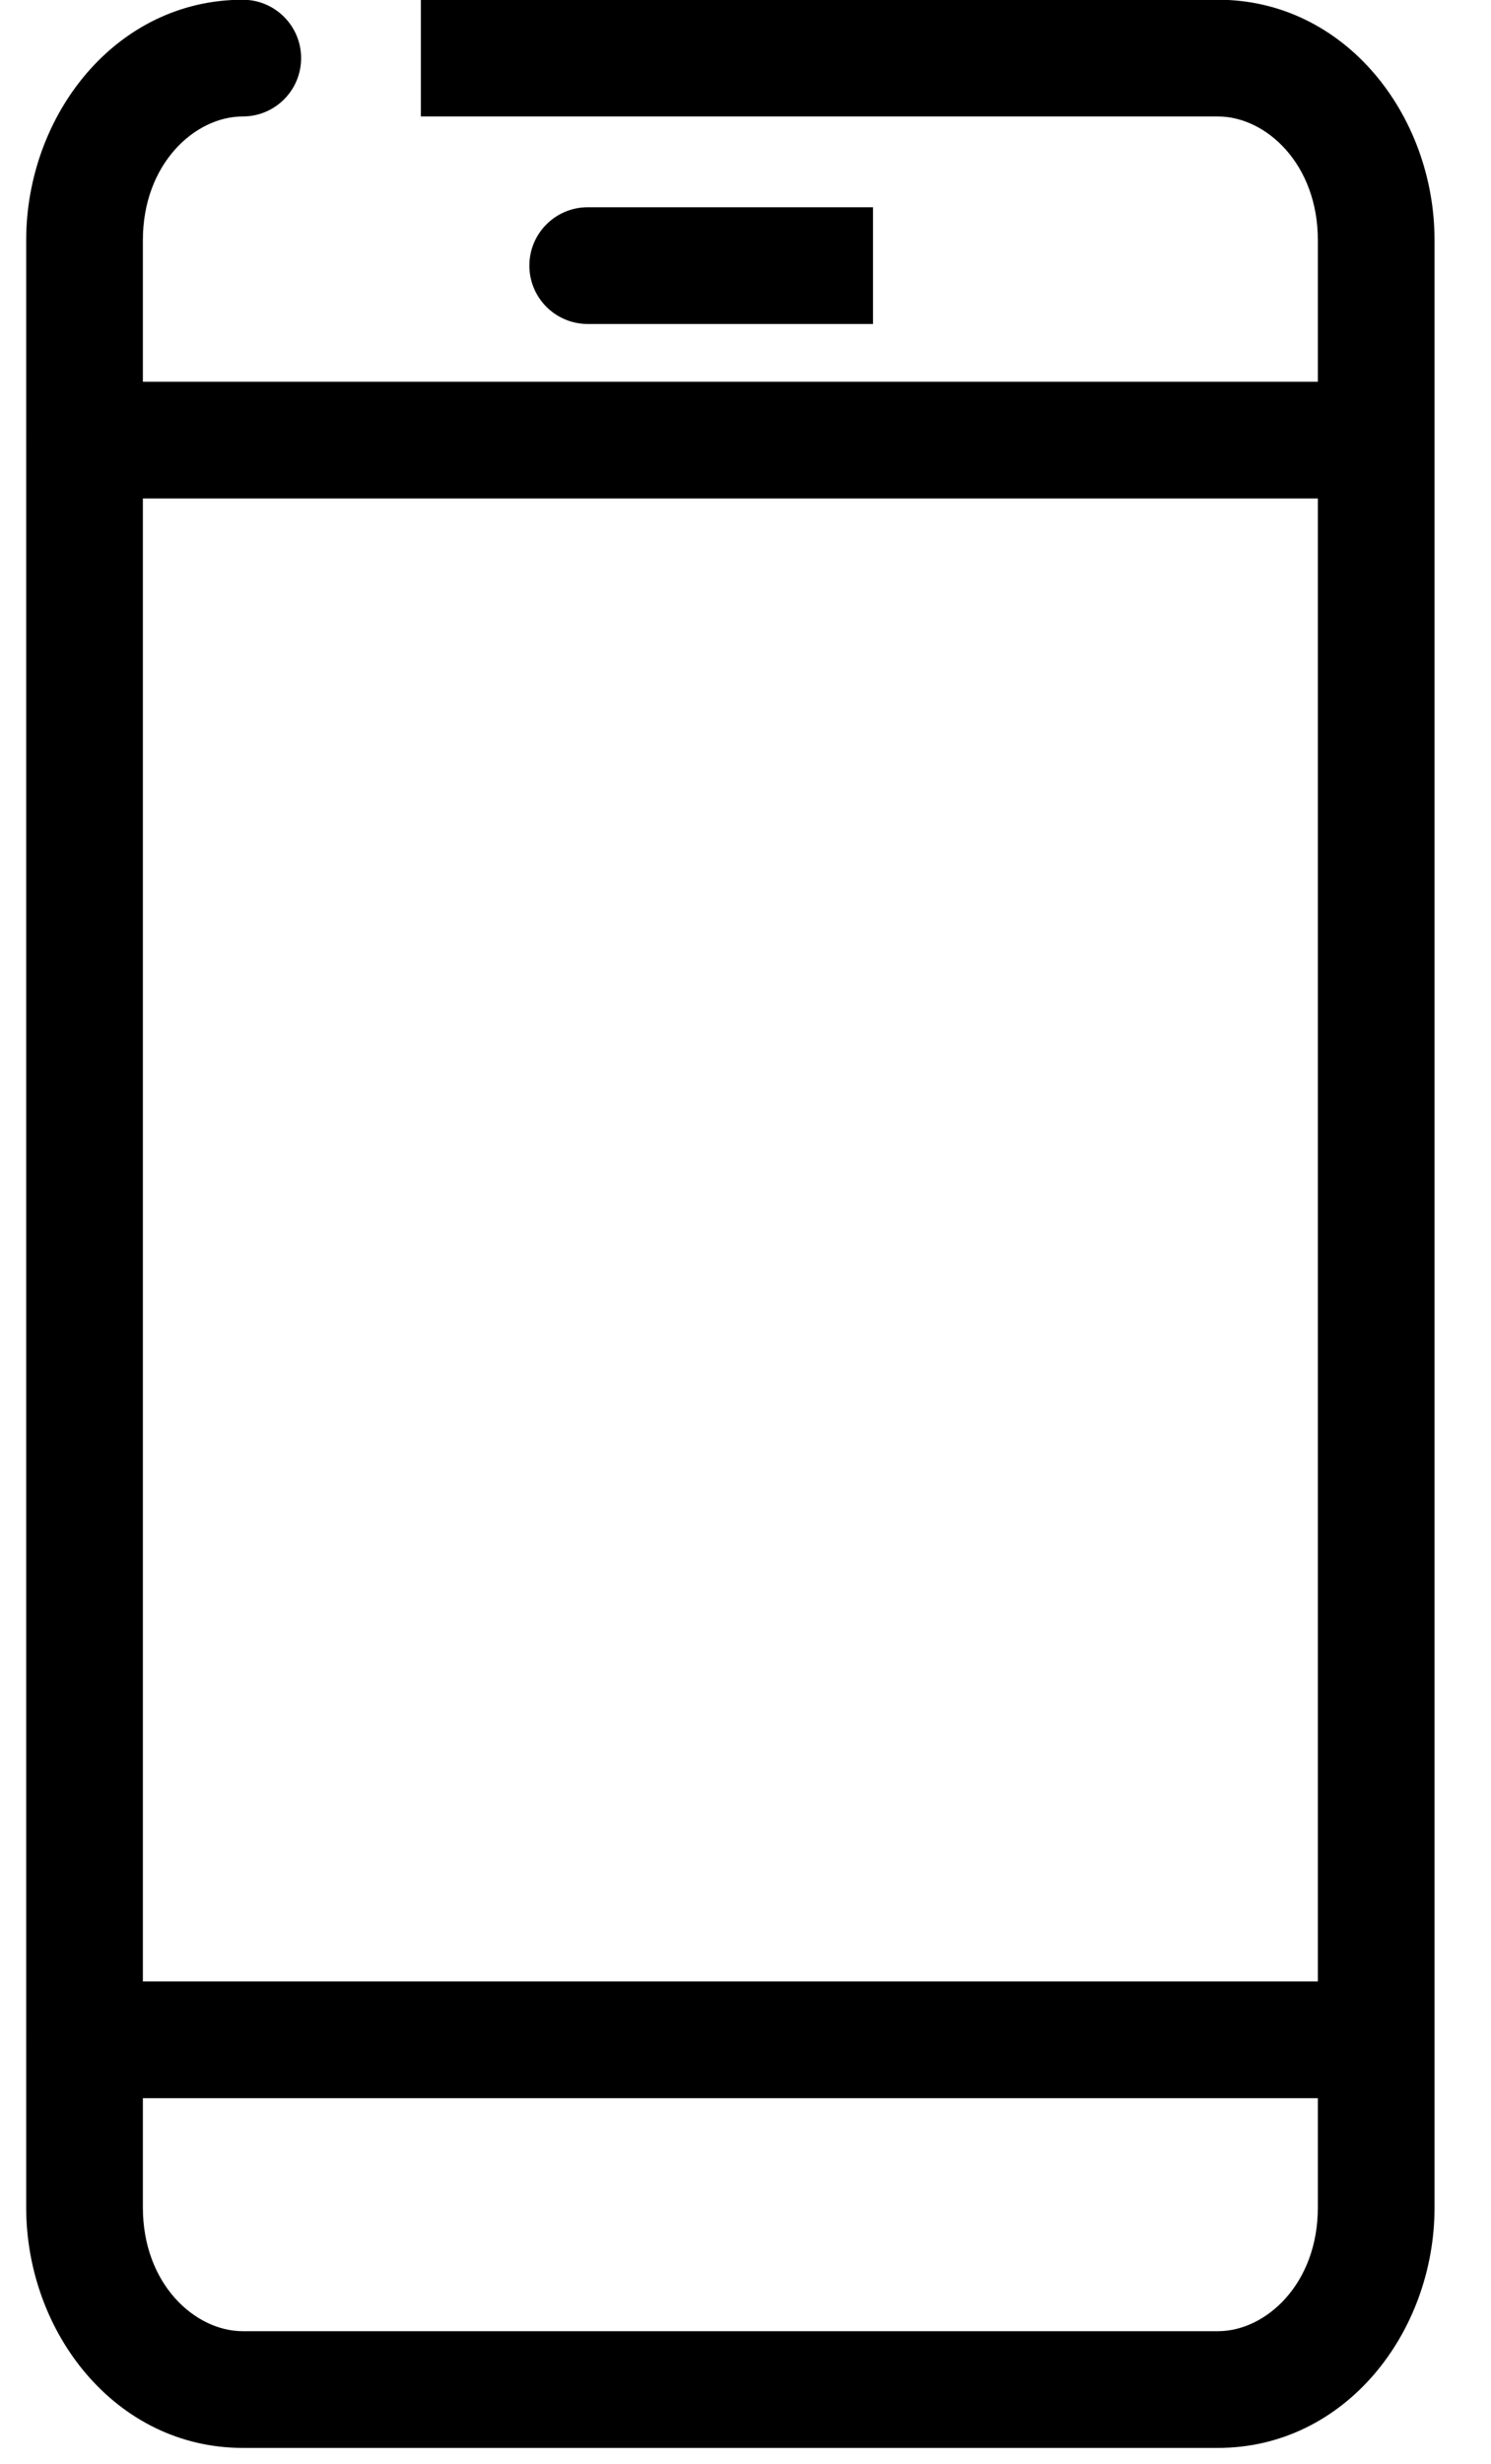
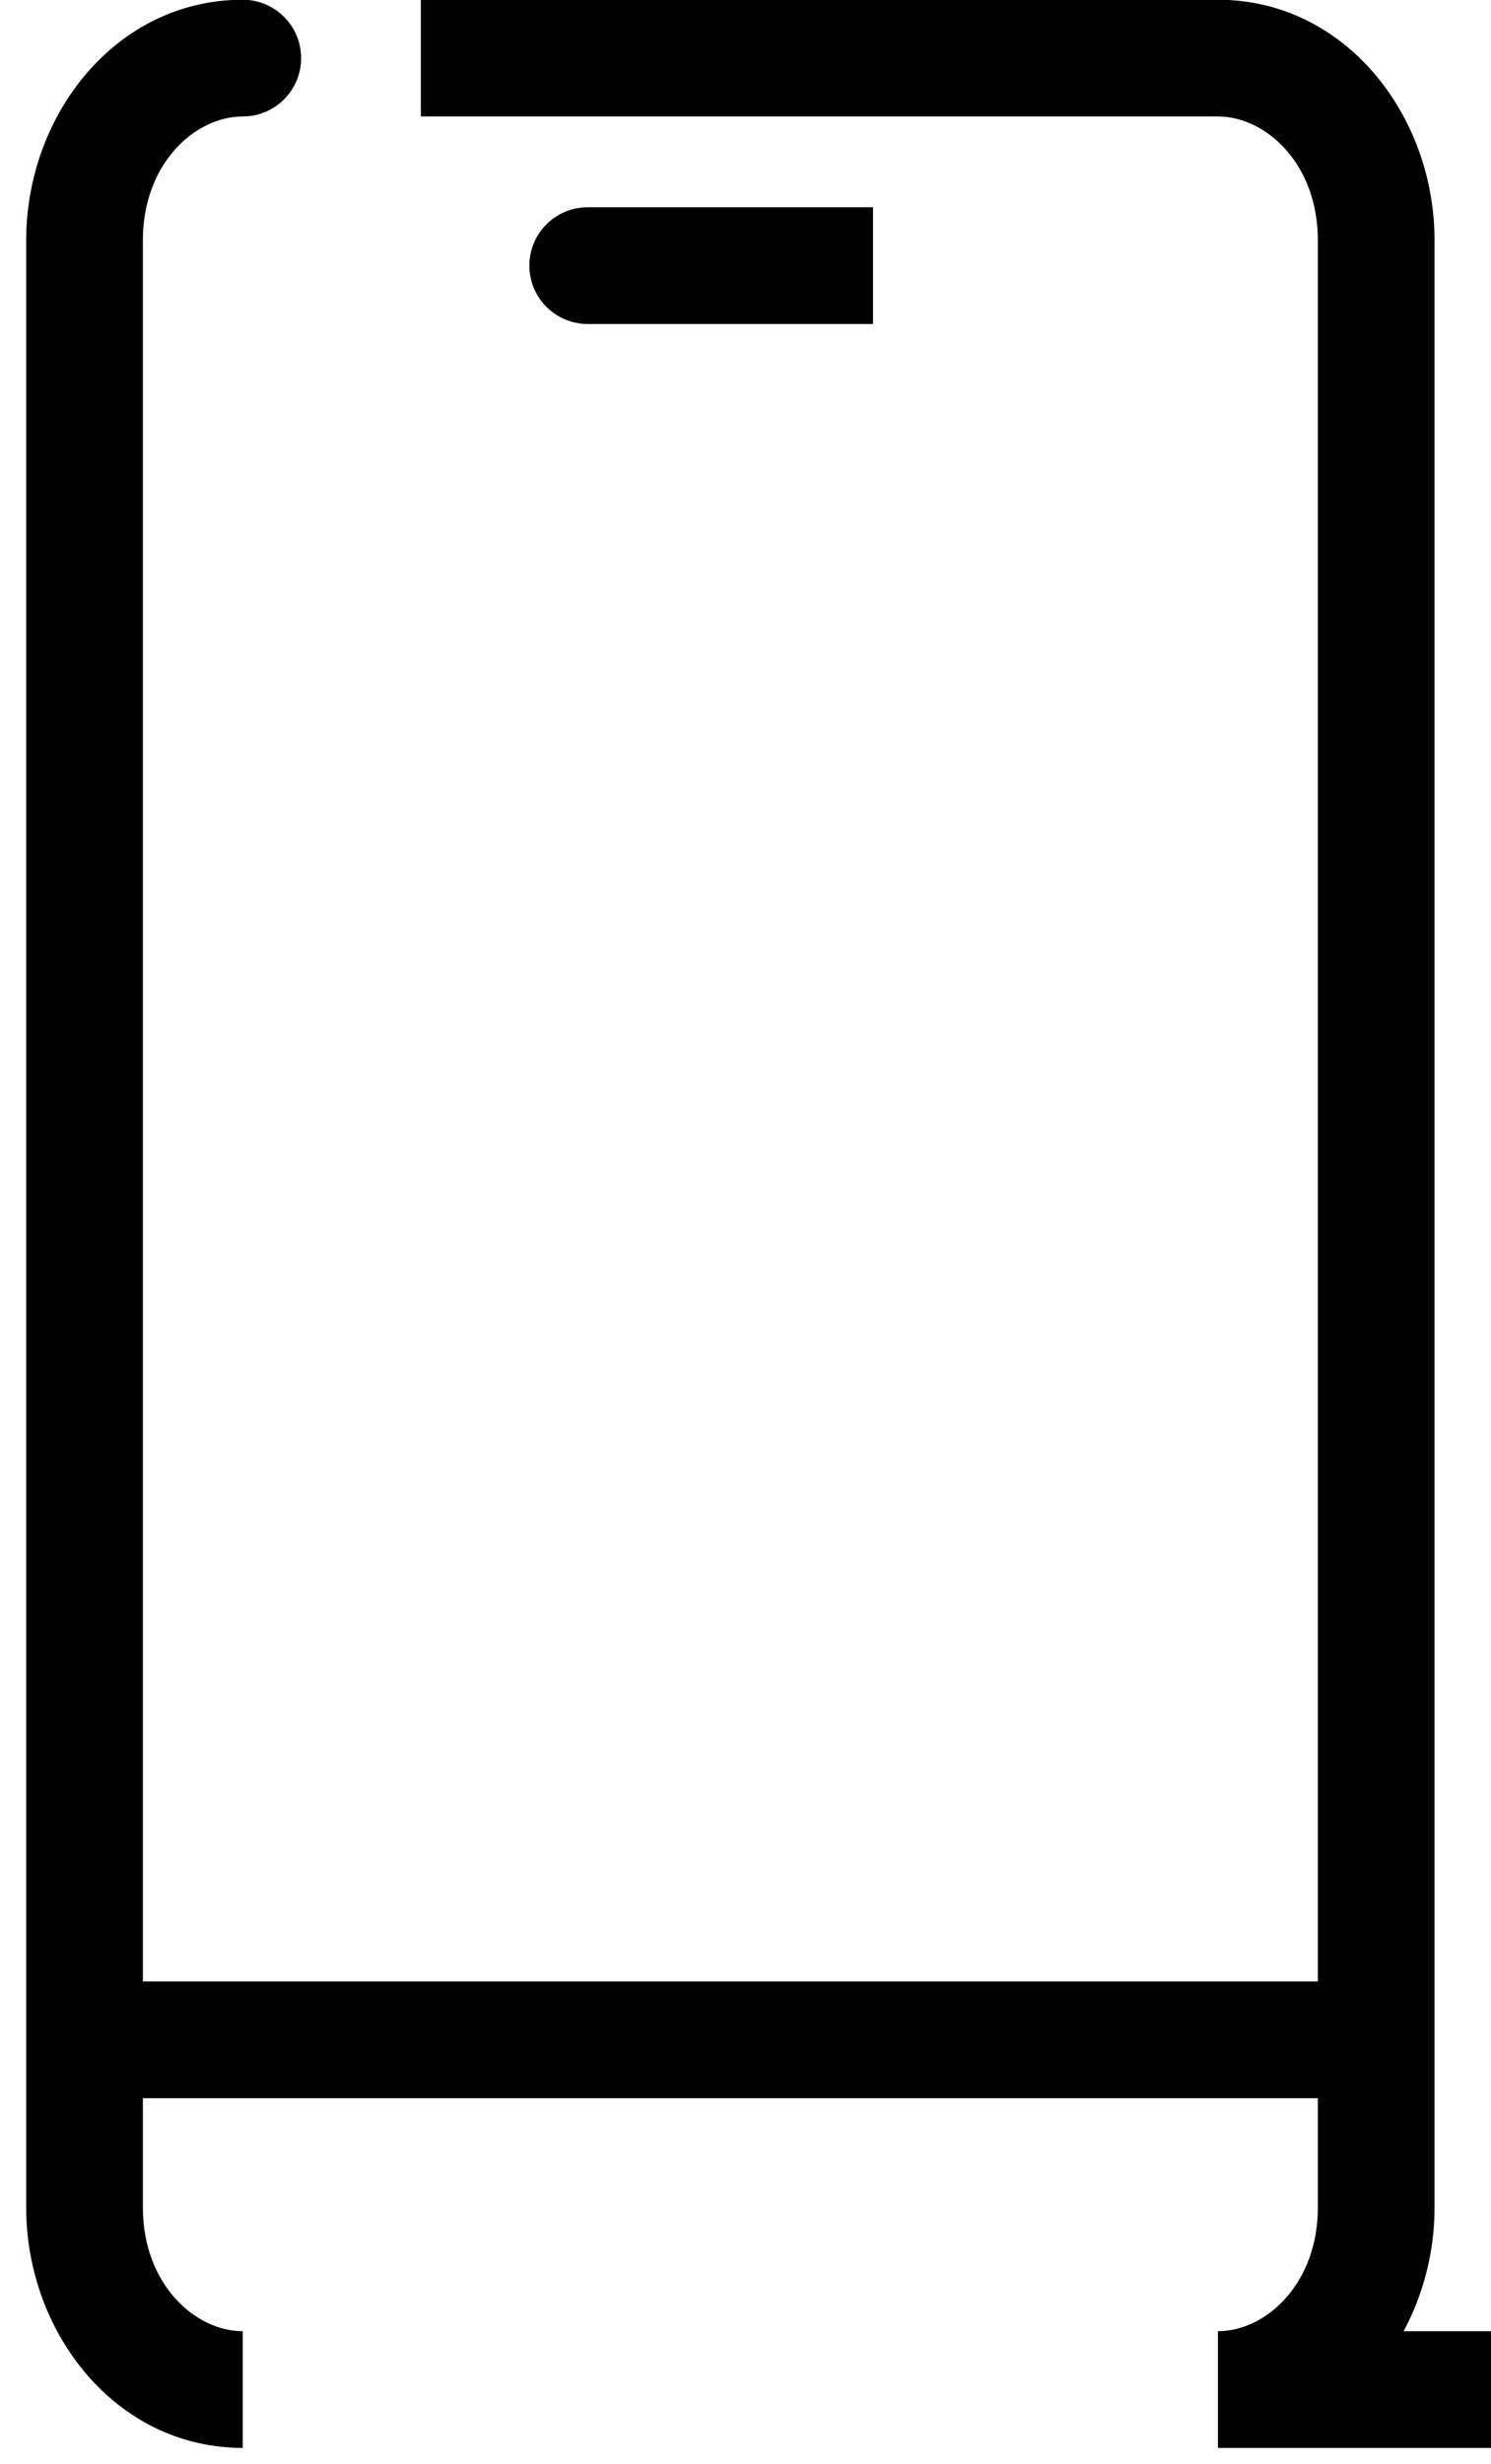
<svg xmlns="http://www.w3.org/2000/svg" width="100%" height="100%" viewBox="0 0 23 38" version="1.1" xml:space="preserve" style="fill-rule:evenodd;clip-rule:evenodd;stroke-linejoin:round;stroke-miterlimit:2;">
-   <path d="M3.745,1.796c0.497,0 0.9,-0.402 0.9,-0.9c0,-0.497 -0.403,-0.9 -0.9,-0.9l0,1.8Zm2.747,0l12.296,0l0,-1.8l-12.296,0l0,1.8Zm12.296,0c0.739,0 1.541,0.73 1.541,1.908l1.8,-0c-0,-1.927 -1.38,-3.708 -3.341,-3.708l0,1.8Zm1.541,1.908l-0,30.337l1.8,-0l-0,-30.337l-1.8,-0Zm-0,30.337c-0,1.178 -0.802,1.907 -1.541,1.907l0,1.8c1.961,0 3.341,-1.78 3.341,-3.707l-1.8,-0Zm-1.541,1.907l-15.043,0l0,1.8l15.043,0l0,-1.8Zm-15.043,0c-0.739,0 -1.541,-0.729 -1.541,-1.907l-1.8,-0c0,1.927 1.38,3.707 3.341,3.707l0,-1.8Zm-1.541,-1.907l0,-30.337l-1.8,-0l0,30.337l1.8,-0Zm0,-30.337c0,-1.178 0.802,-1.908 1.541,-1.908l0,-1.8c-1.961,0 -3.341,1.781 -3.341,3.708l1.8,-0Z" style="fill-rule:nonzero;" />
-   <path d="M1.304,5.887c-0.497,-0 -0.9,0.403 -0.9,0.9c0,0.497 0.403,0.9 0.9,0.9l0,-1.8Zm0,1.8l19.925,-0l-0,-1.8l-19.925,-0l0,1.8Z" style="fill-rule:nonzero;" />
+   <path d="M3.745,1.796c0.497,0 0.9,-0.402 0.9,-0.9c0,-0.497 -0.403,-0.9 -0.9,-0.9l0,1.8Zm2.747,0l12.296,0l0,-1.8l-12.296,0l0,1.8Zm12.296,0c0.739,0 1.541,0.73 1.541,1.908l1.8,-0c-0,-1.927 -1.38,-3.708 -3.341,-3.708l0,1.8Zm1.541,1.908l-0,30.337l1.8,-0l-0,-30.337l-1.8,-0Zm-0,30.337c-0,1.178 -0.802,1.907 -1.541,1.907l0,1.8c1.961,0 3.341,-1.78 3.341,-3.707l-1.8,-0Zm-1.541,1.907l0,1.8l15.043,0l0,-1.8Zm-15.043,0c-0.739,0 -1.541,-0.729 -1.541,-1.907l-1.8,-0c0,1.927 1.38,3.707 3.341,3.707l0,-1.8Zm-1.541,-1.907l0,-30.337l-1.8,-0l0,30.337l1.8,-0Zm0,-30.337c0,-1.178 0.802,-1.908 1.541,-1.908l0,-1.8c-1.961,0 -3.341,1.781 -3.341,3.708l1.8,-0Z" style="fill-rule:nonzero;" />
  <path d="M9.066,3.196c-0.497,-0 -0.9,0.403 -0.9,0.9c0,0.497 0.403,0.9 0.9,0.9l0,-1.8Zm0,1.8l4.401,-0l-0,-1.8l-4.401,-0l0,1.8Z" style="fill-rule:nonzero;" />
  <path d="M1.304,30.555c-0.497,0 -0.9,0.403 -0.9,0.9c0,0.497 0.403,0.9 0.9,0.9l0,-1.8Zm0,1.8l19.925,0l-0,-1.8l-19.925,0l0,1.8Z" style="fill-rule:nonzero;" />
</svg>